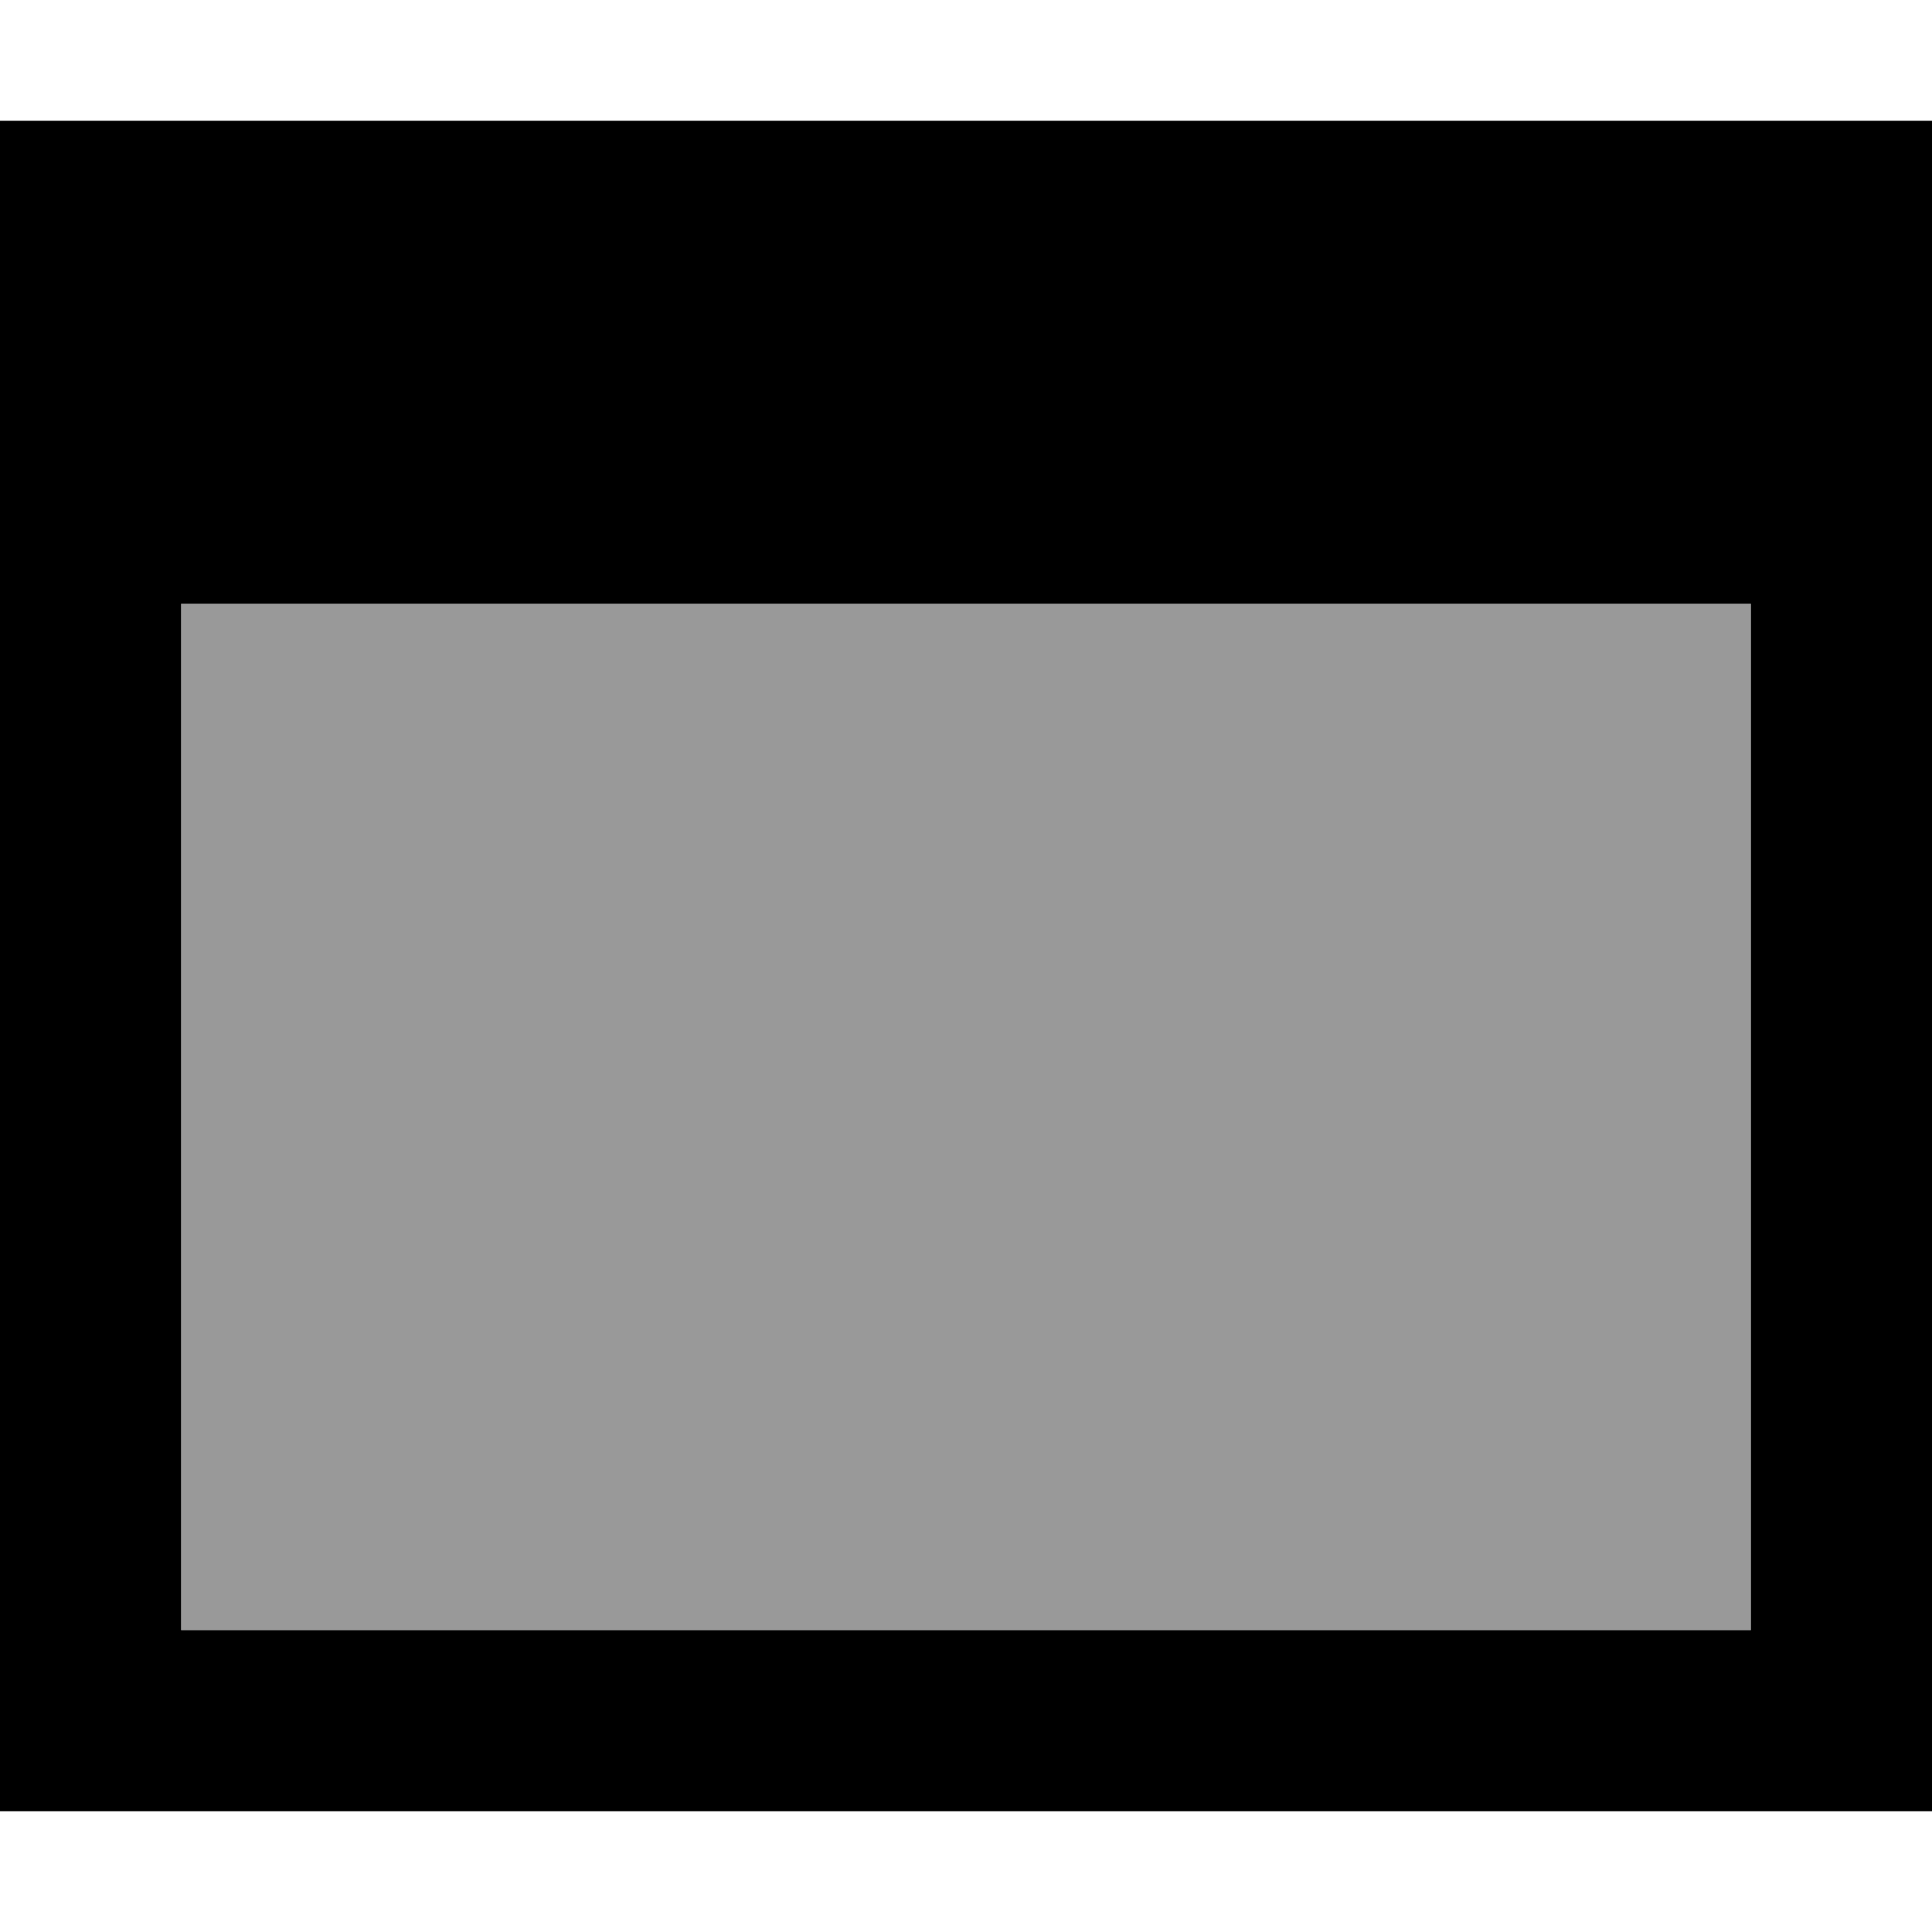
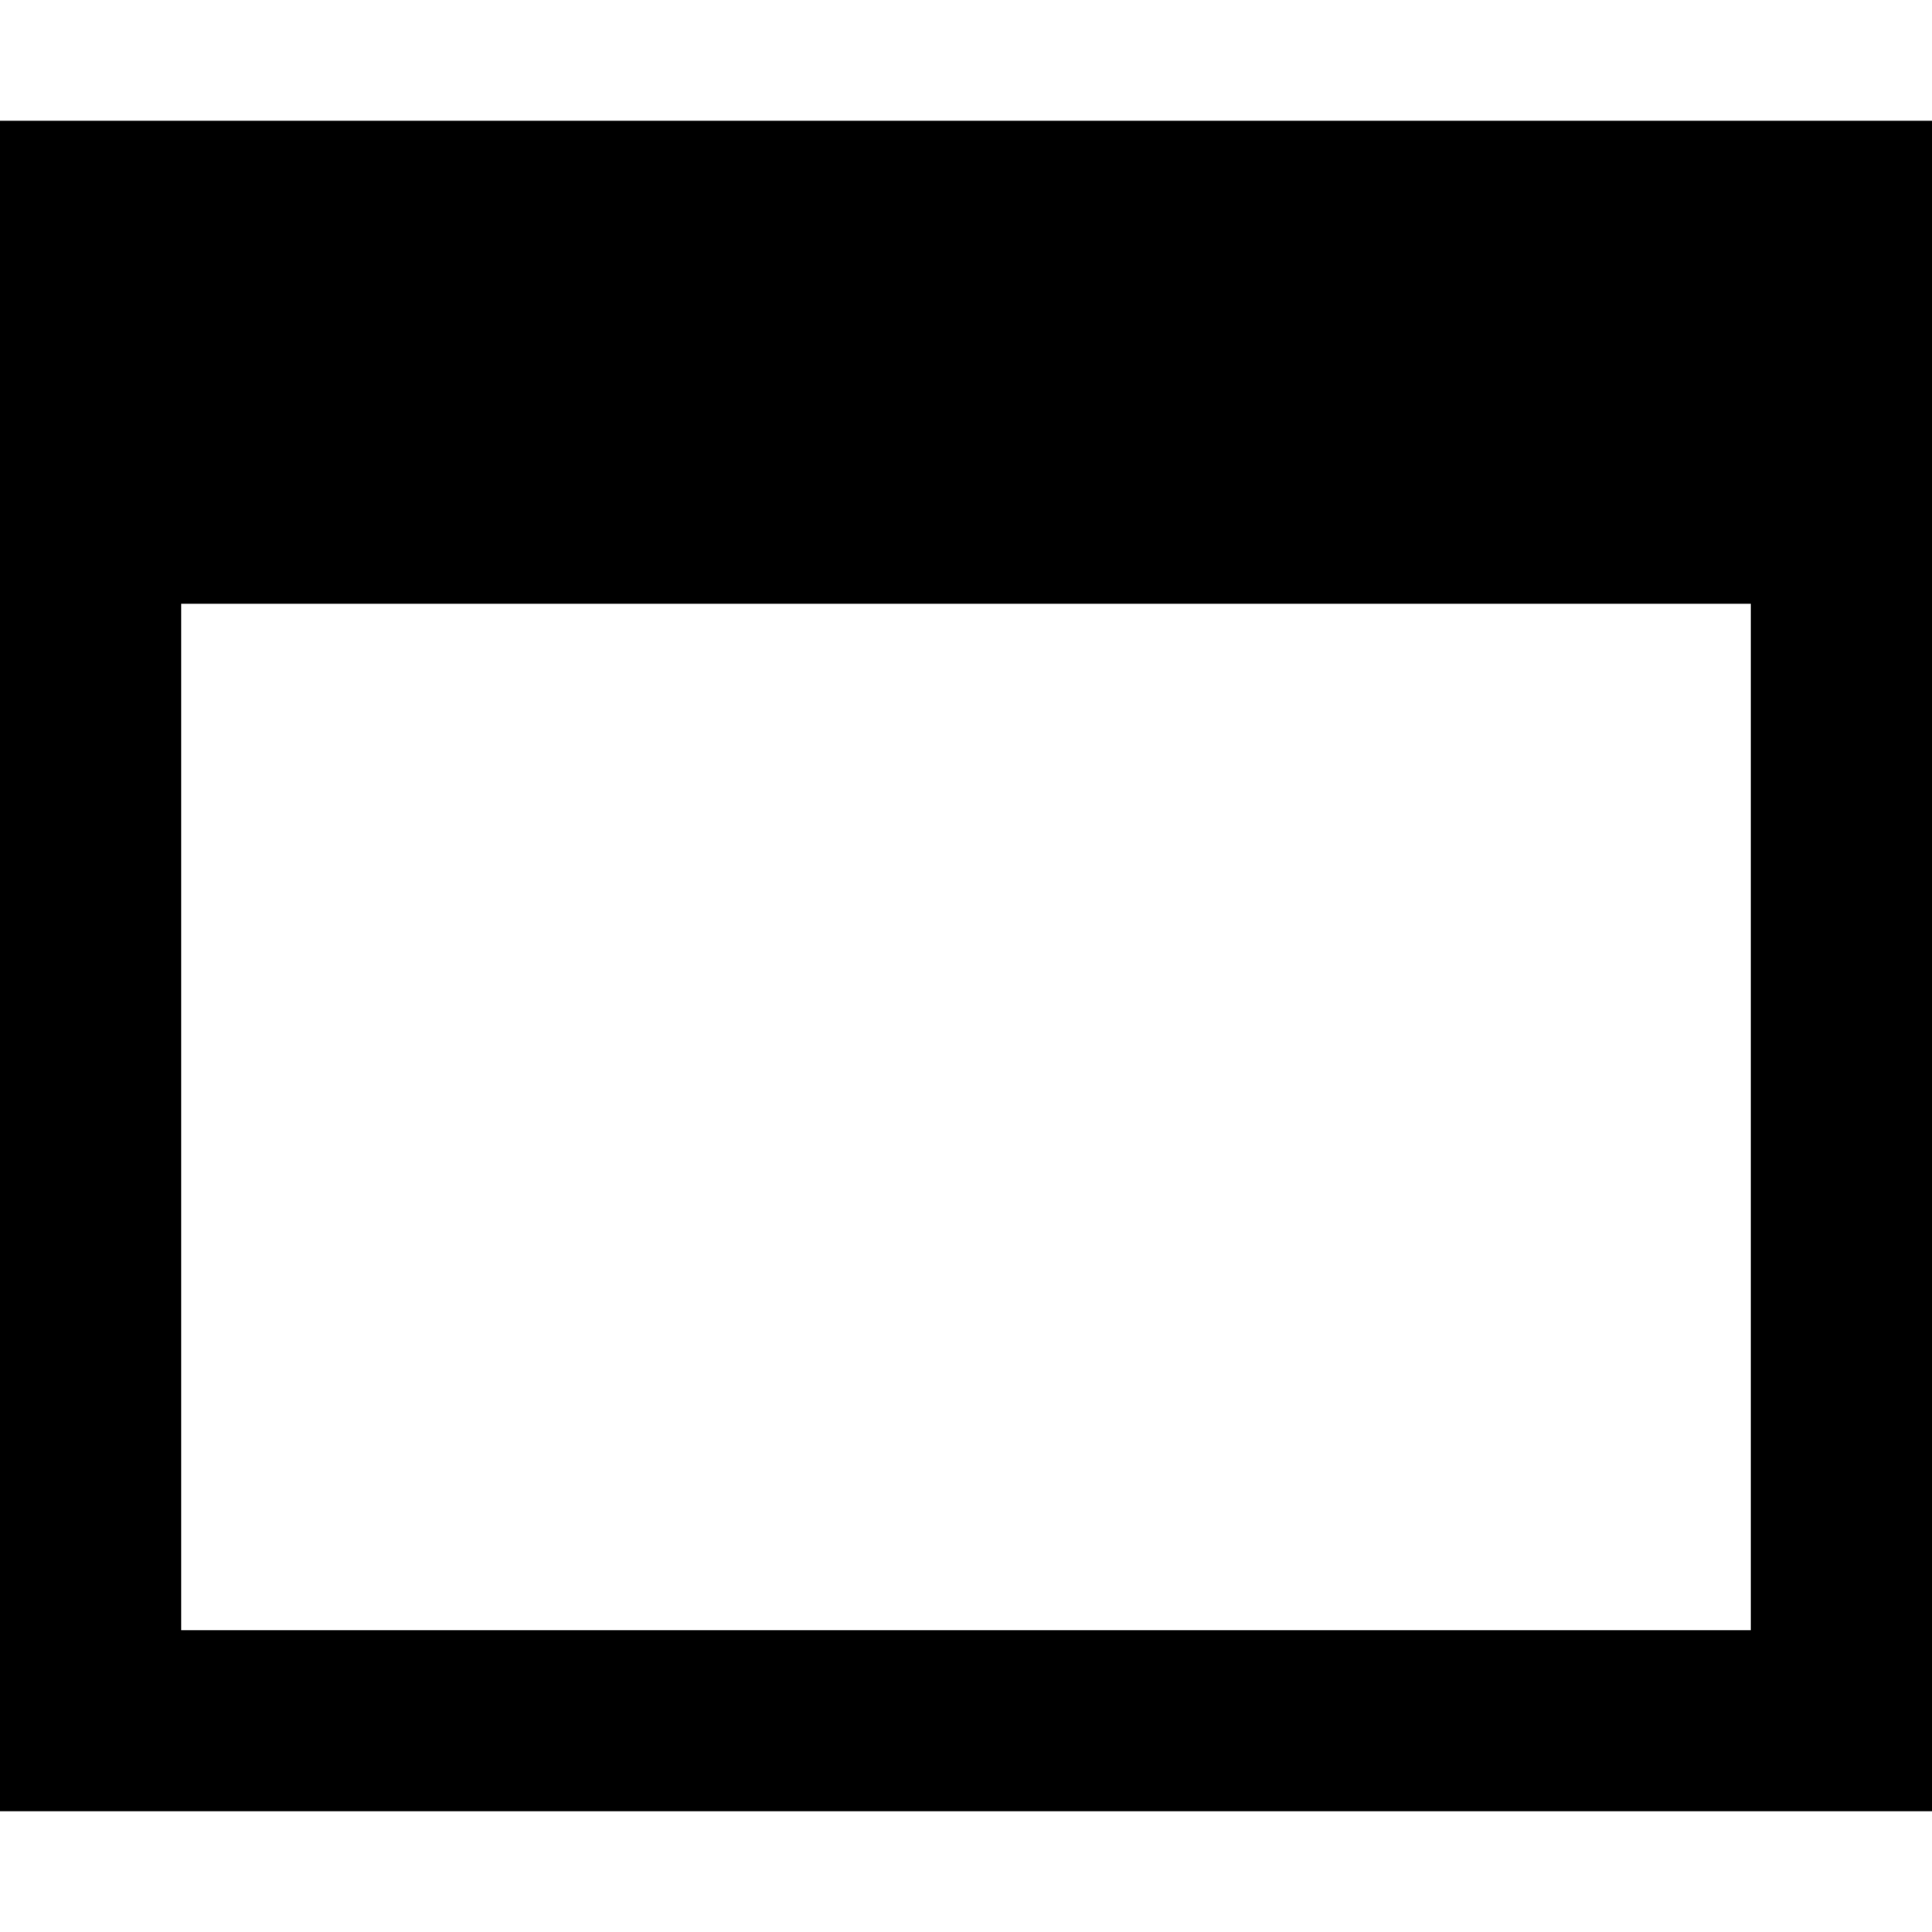
<svg xmlns="http://www.w3.org/2000/svg" viewBox="0 0 512 512">
  <defs>
    <style>.fa-secondary{opacity:.4}</style>
  </defs>
-   <path class="fa-secondary" d="M48 160l0 272 416 0 0-272L48 160z" />
  <path class="fa-primary" d="M464 432l0-272L48 160l0 272 416 0zm48-272l0 272 0 48-48 0L48 480 0 480l0-48L0 160 0 96 0 80 0 32l48 0 16 0 384 0 16 0 48 0 0 48 0 16 0 64z" />
</svg>